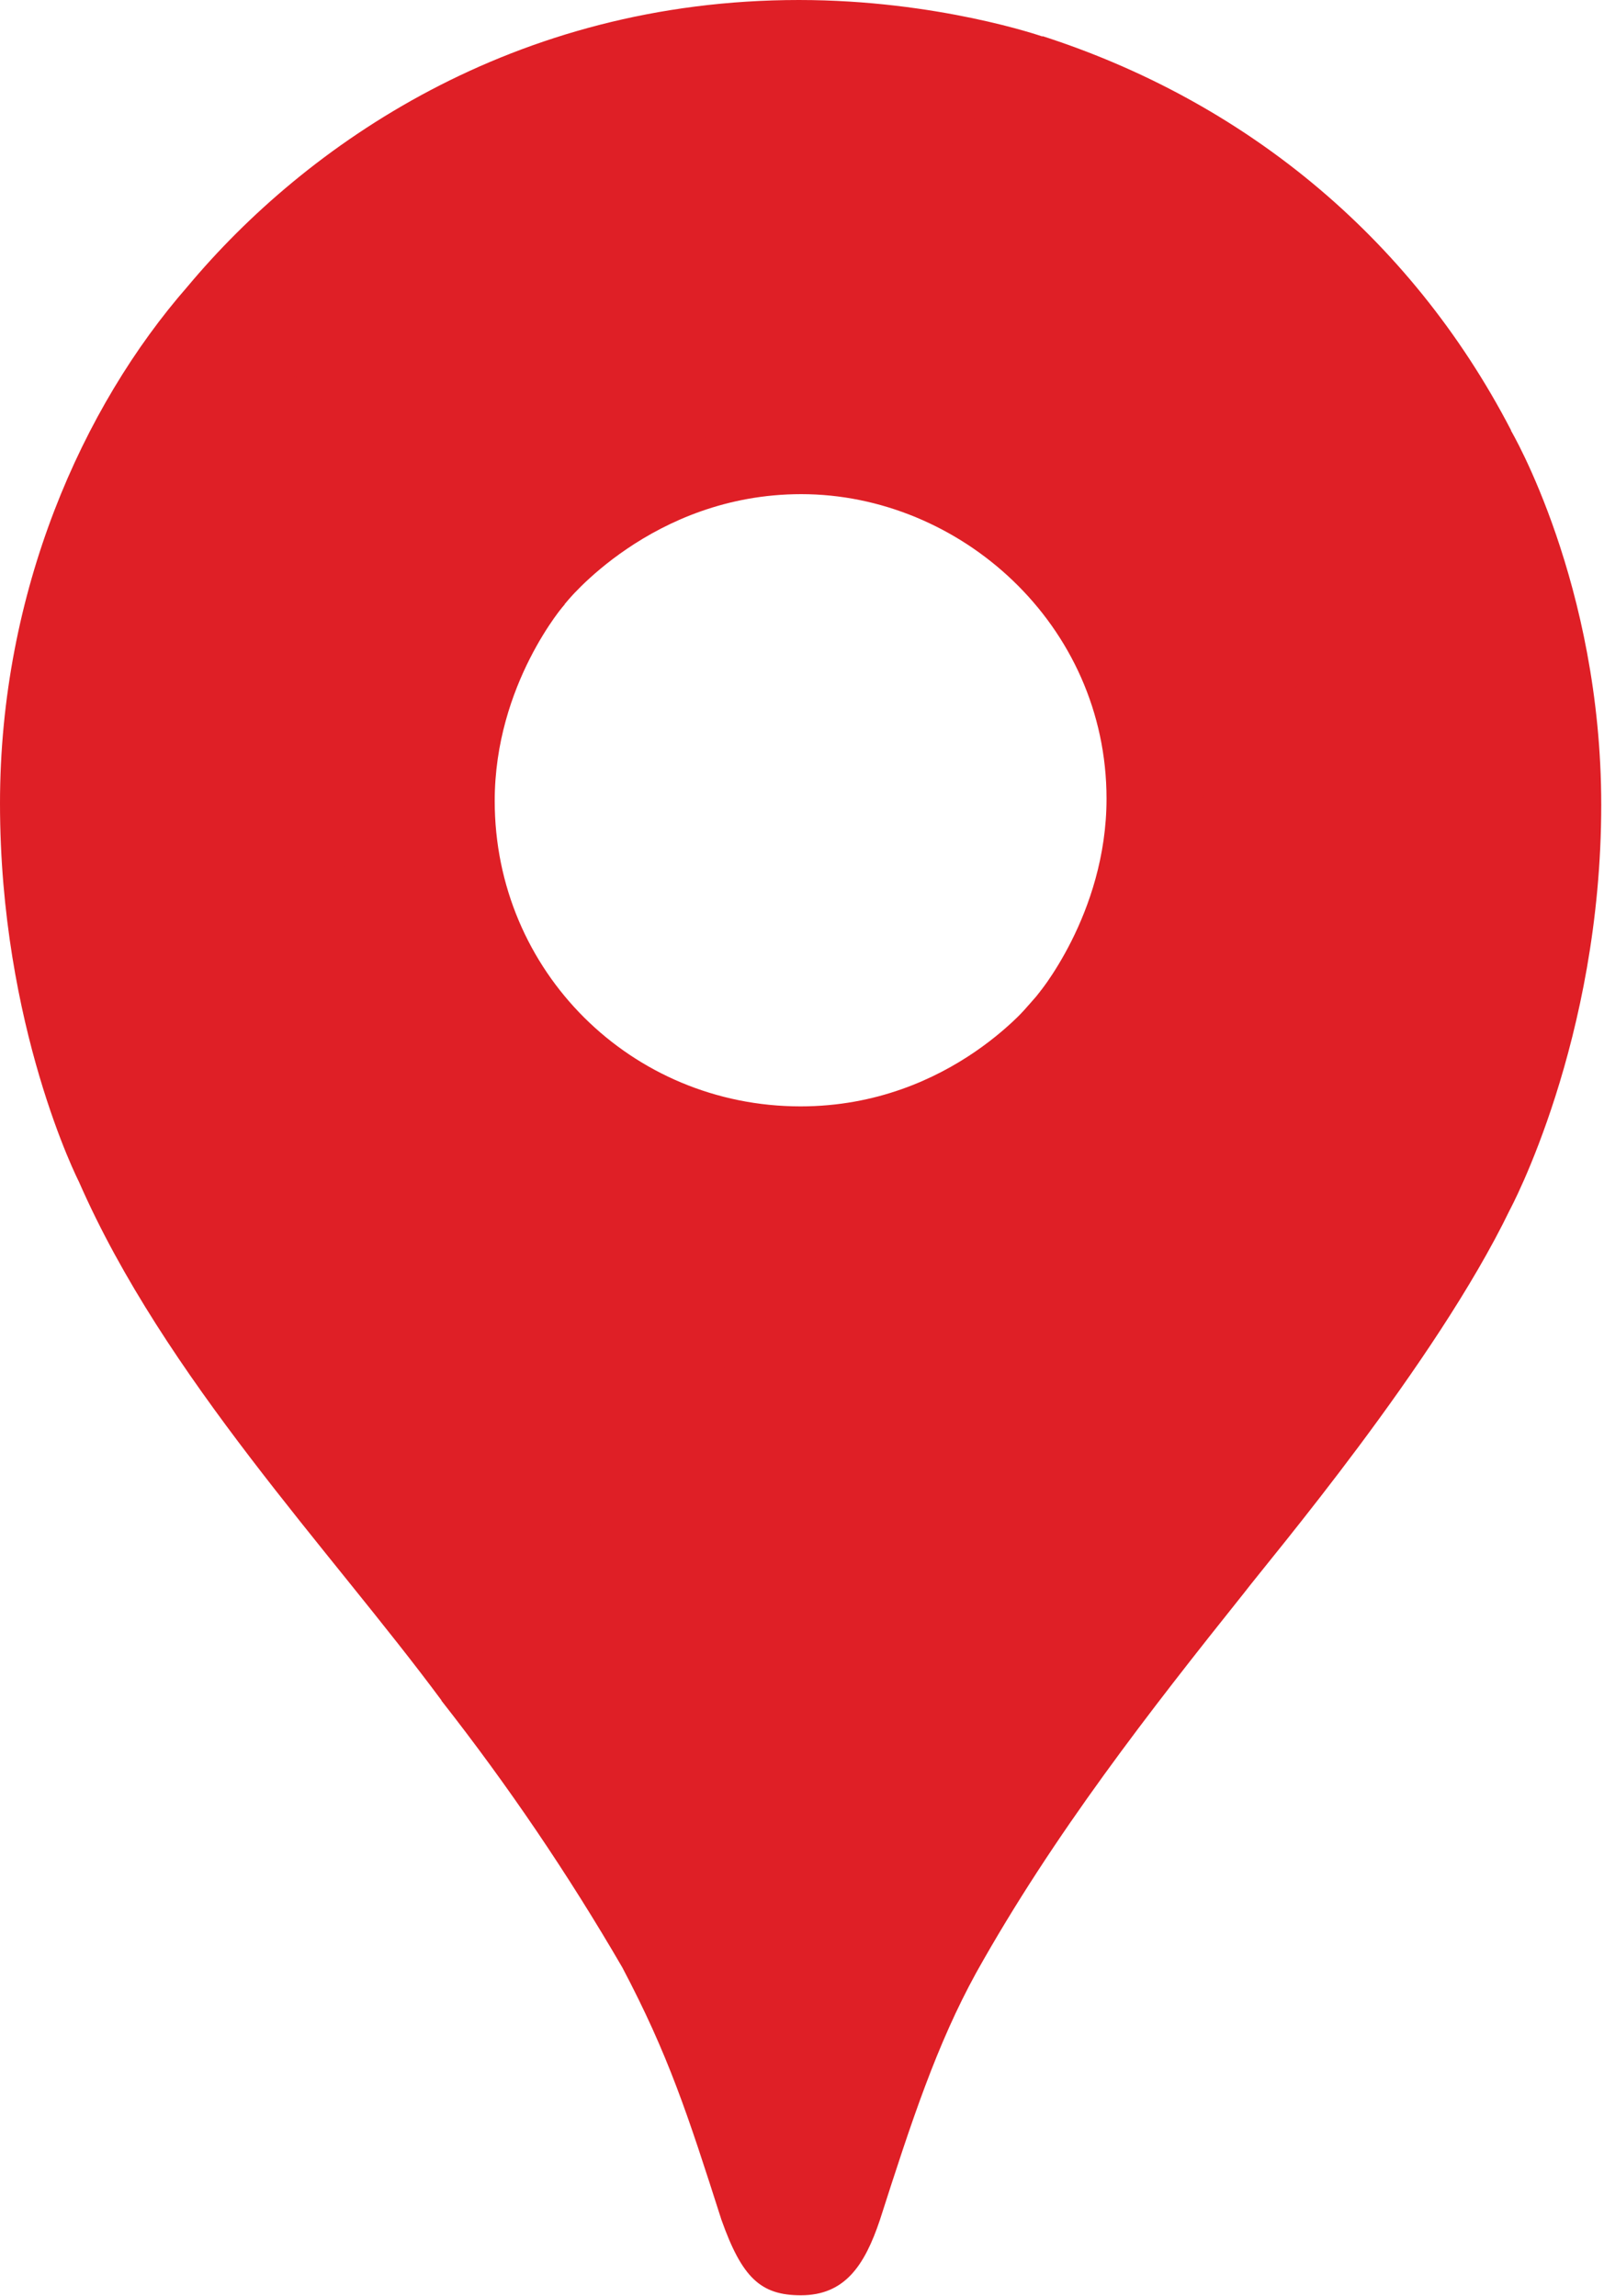
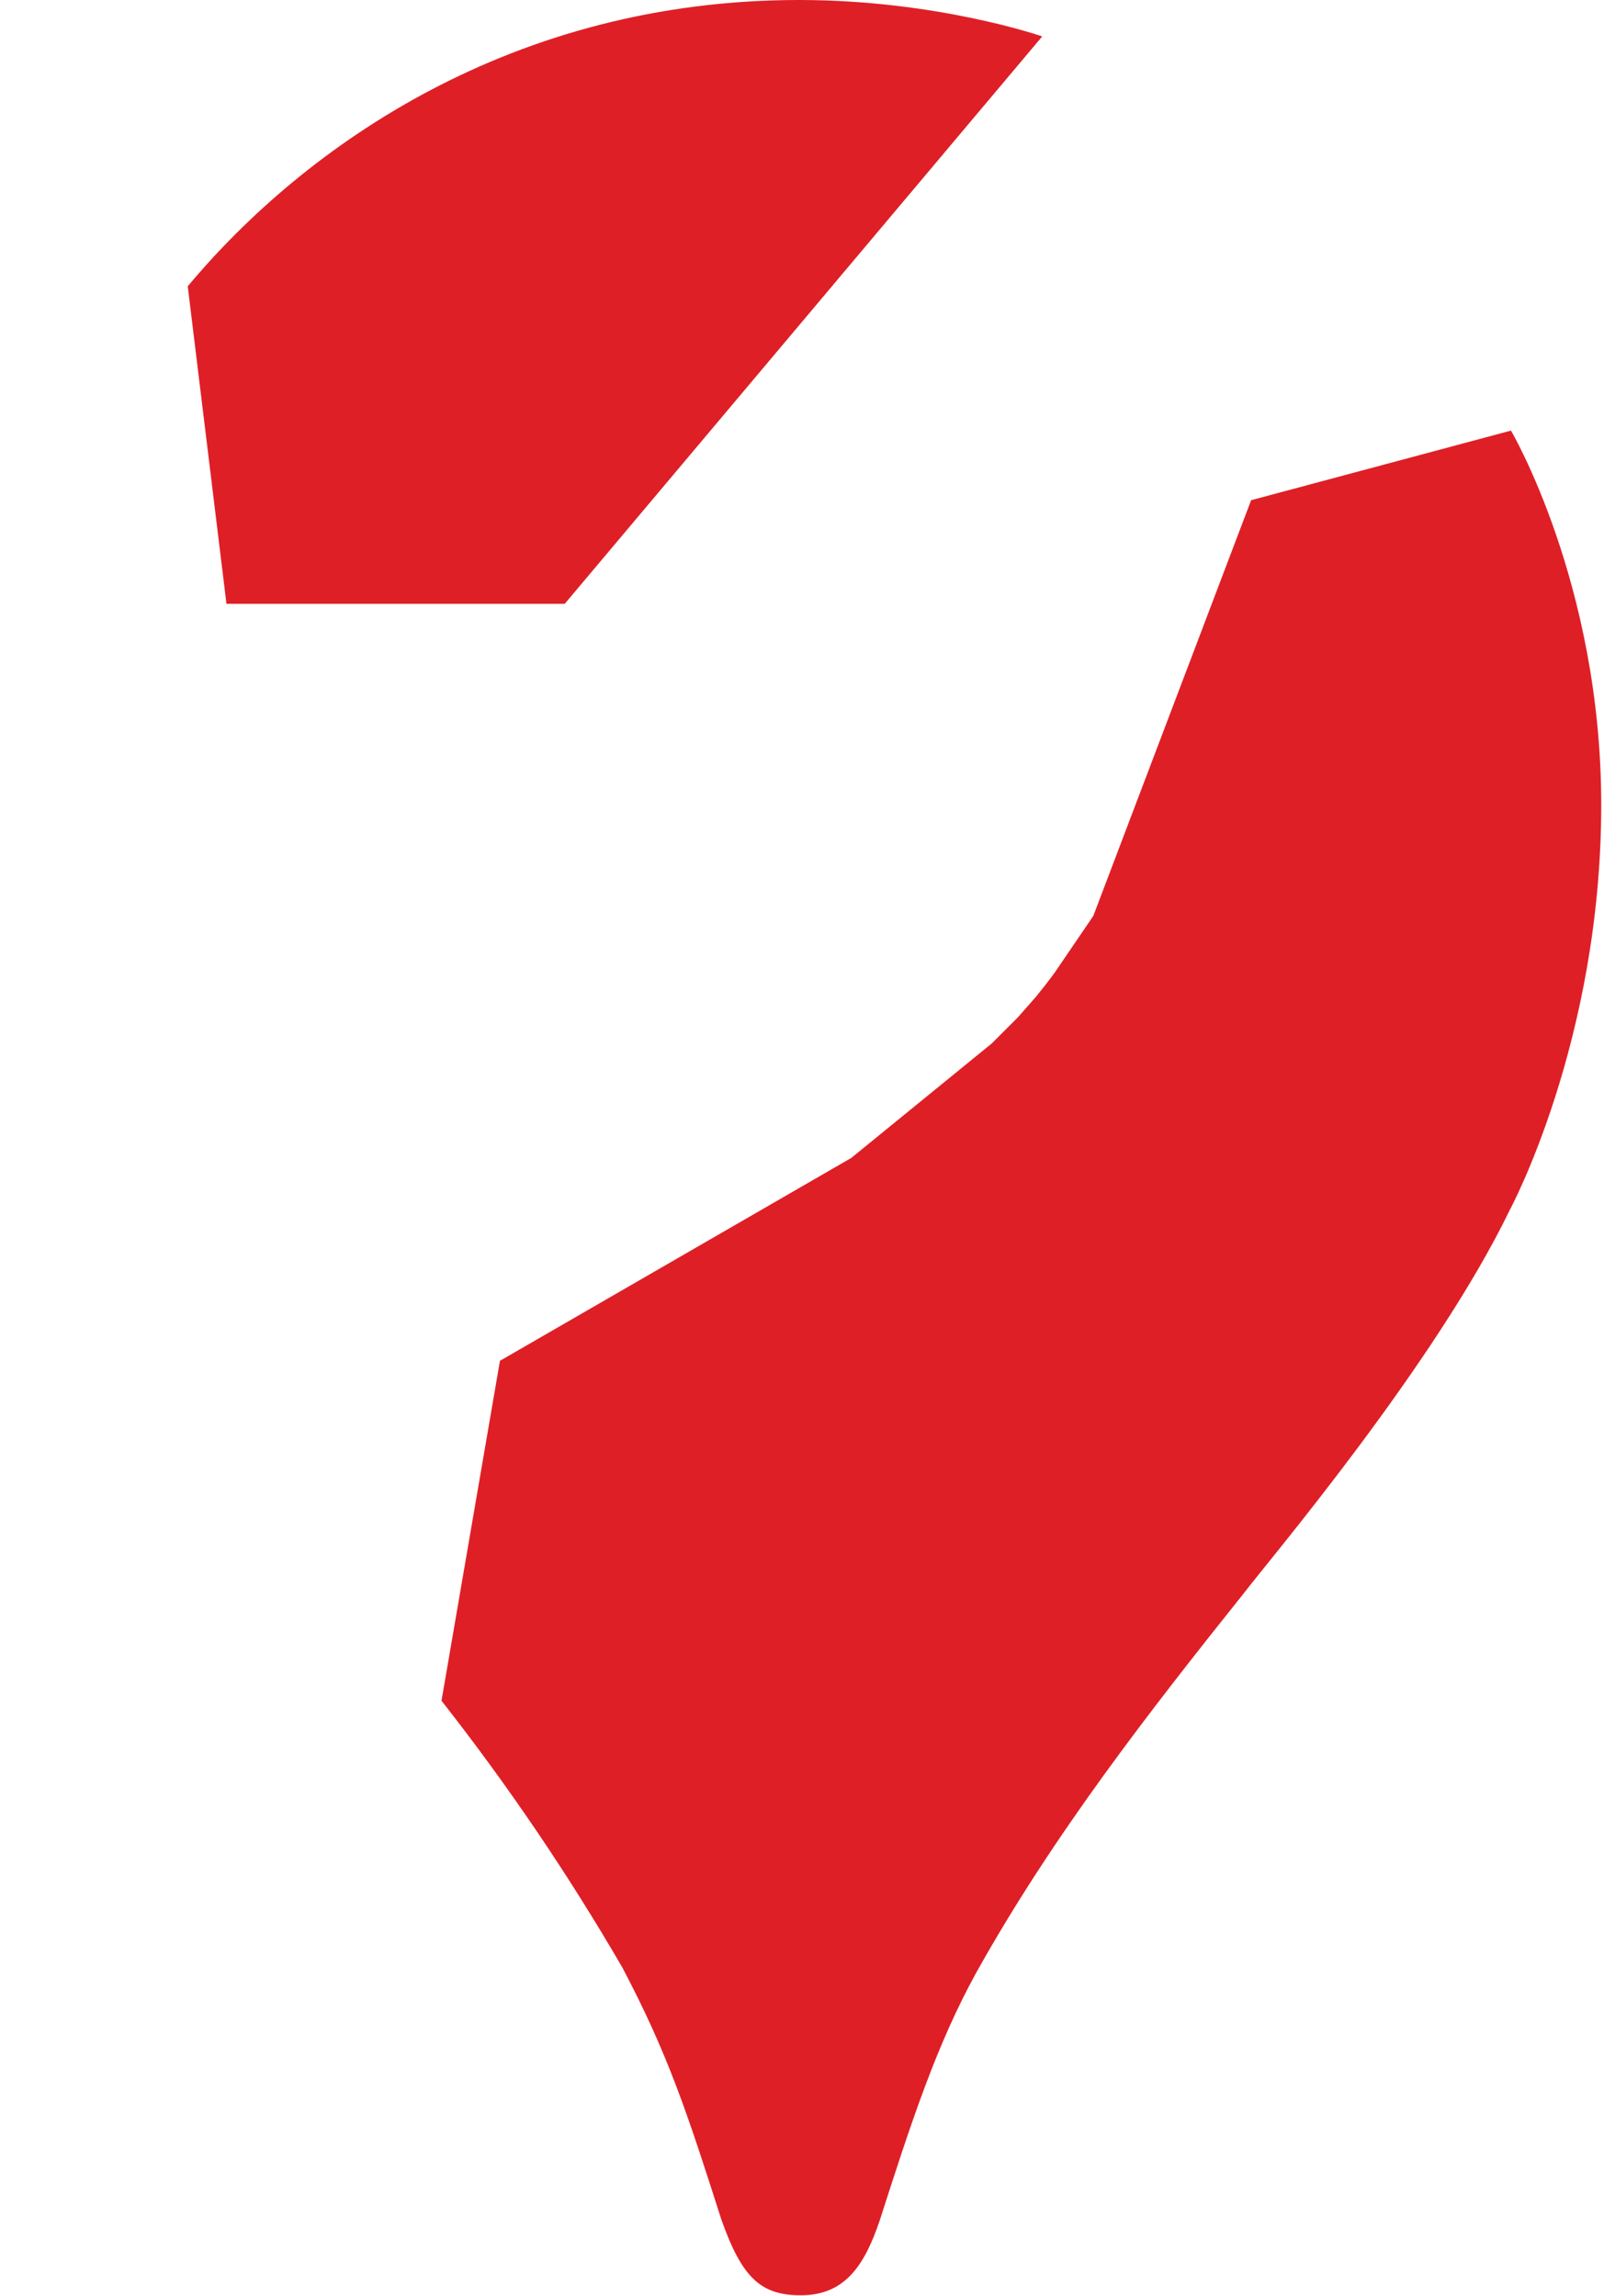
<svg xmlns="http://www.w3.org/2000/svg" width="559px" height="800px" viewBox="0 0 559 800" version="1.1">
  <title>icon-google-maps</title>
  <g id="Page-1" stroke="none" stroke-width="1" fill="none" fill-rule="evenodd">
    <g id="icon-google-maps" fill="#DF1F26" fill-rule="nonzero">
      <path d="M153.865,592.622 C177.002,622.107 198.06,653.165 216.886,685.573 C232.96,716.053 239.66,736.719 251.408,773.444 C258.611,793.733 265.123,799.788 279.12,799.788 C294.376,799.788 301.297,789.486 306.644,773.554 C317.748,738.874 326.461,712.404 340.207,687.397 C367.18,639.113 400.696,596.208 433.63,554.97 C442.548,543.3 500.19,475.308 526.141,421.661 C526.141,421.661 558.036,362.729 558.036,280.426 C558.036,203.439 526.581,150.043 526.581,150.043 L436.021,174.295 L381.021,319.148 L367.416,339.122 L364.695,342.739 L361.078,347.269 L354.724,354.504 L345.649,363.579 L296.673,403.48 L174.232,474.176 L153.865,592.622 Z" id="Path" />
-       <path d="M27.492,411.753 C57.375,480.011 115.001,540.012 153.99,592.669 L361.078,347.363 C361.078,347.363 331.903,385.519 278.979,385.519 C220.031,385.519 172.408,338.446 172.408,279.089 C172.408,238.386 196.896,210.422 196.896,210.422 L56.321,248.09 L27.492,411.753 Z" id="Path" />
-       <path d="M363.39,12.614 C432.167,34.79 491.036,81.344 526.644,149.996 L361.141,347.222 C361.141,347.222 385.629,318.754 385.629,278.303 C385.629,217.562 334.482,172.187 279.231,172.187 C226.983,172.187 196.974,210.28 196.974,210.28 L196.974,86.031 L363.39,12.614 Z" id="Path" />
      <path d="M65.427,99.761 C106.508,50.612 178.793,0 278.444,0 C326.791,0 363.217,12.692 363.217,12.692 L196.817,210.39 L78.922,210.39 L65.427,99.761 Z" id="Path" />
-       <path d="M27.492,411.753 C27.492,411.753 0,357.917 0,279.923 C0,206.207 28.656,141.77 65.427,99.761 L196.911,210.406 L27.492,411.753 Z" id="Path" />
    </g>
  </g>
</svg>